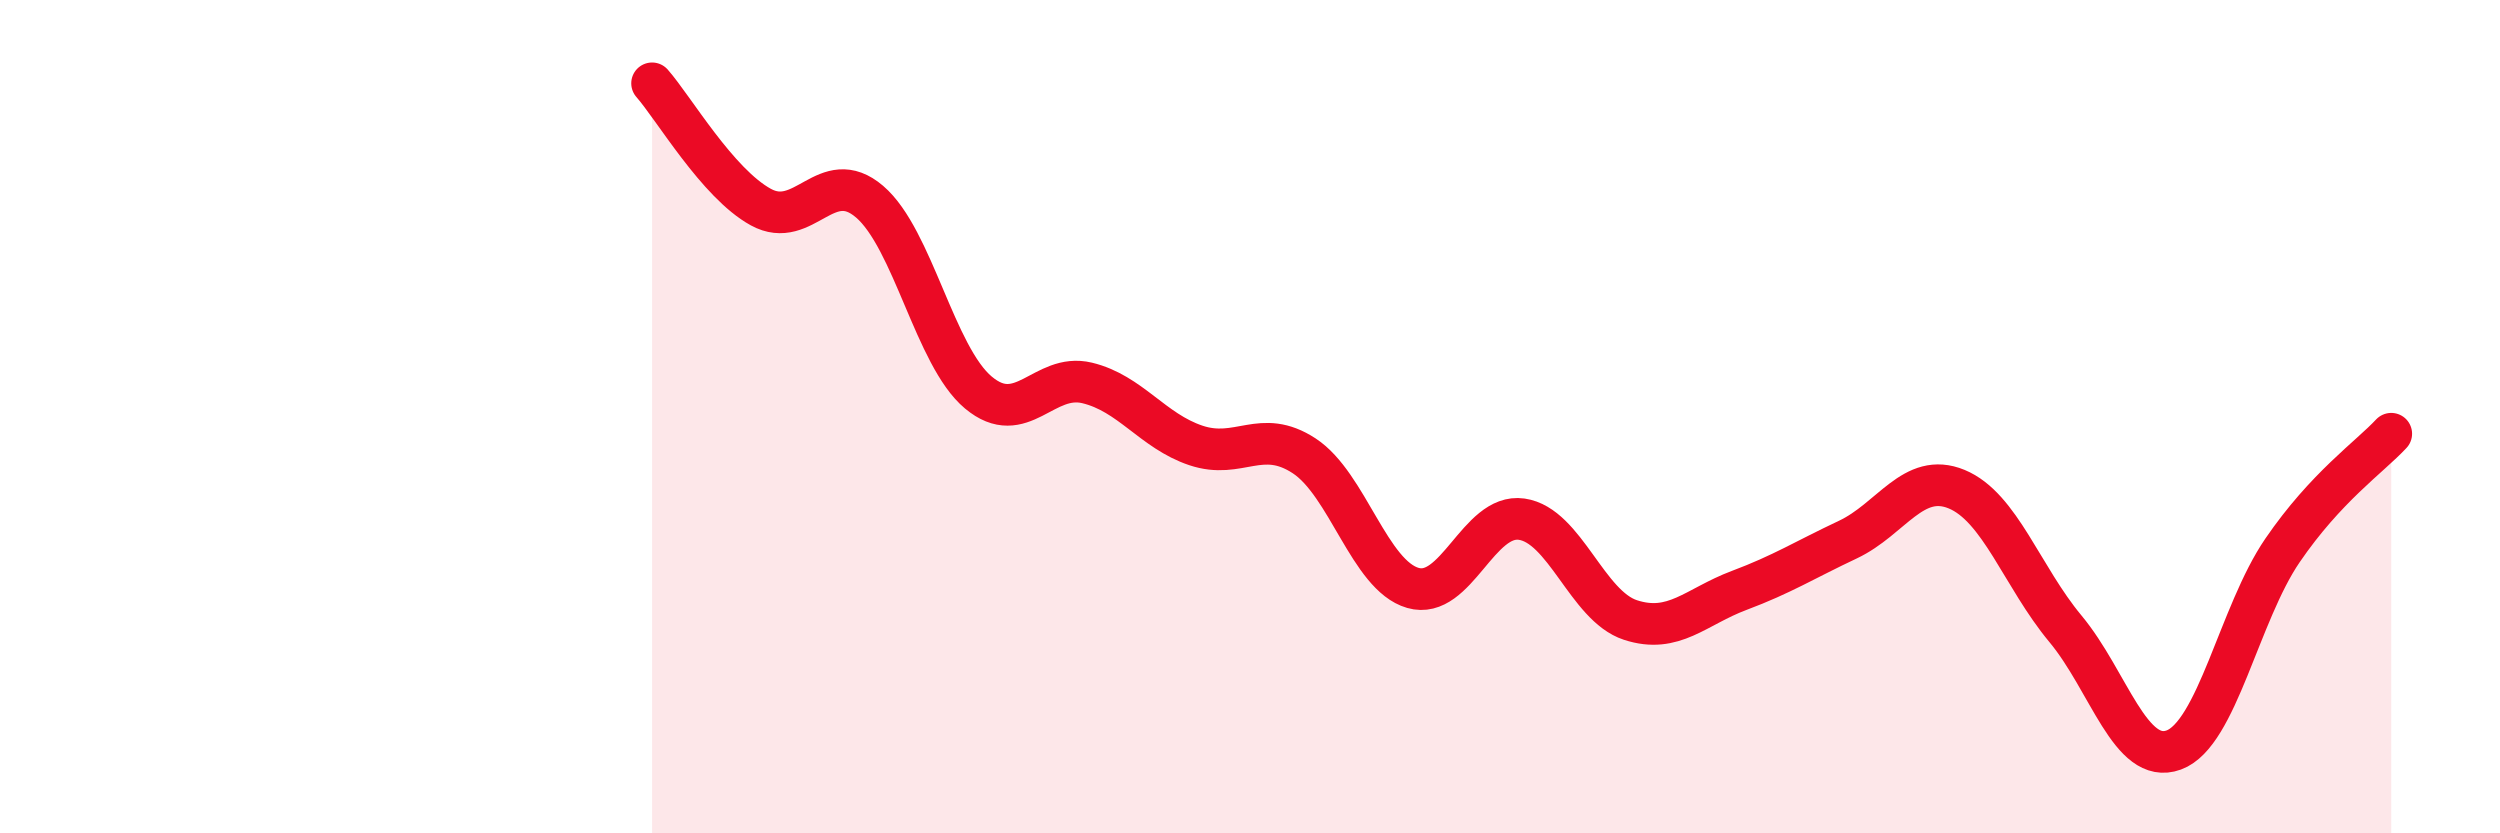
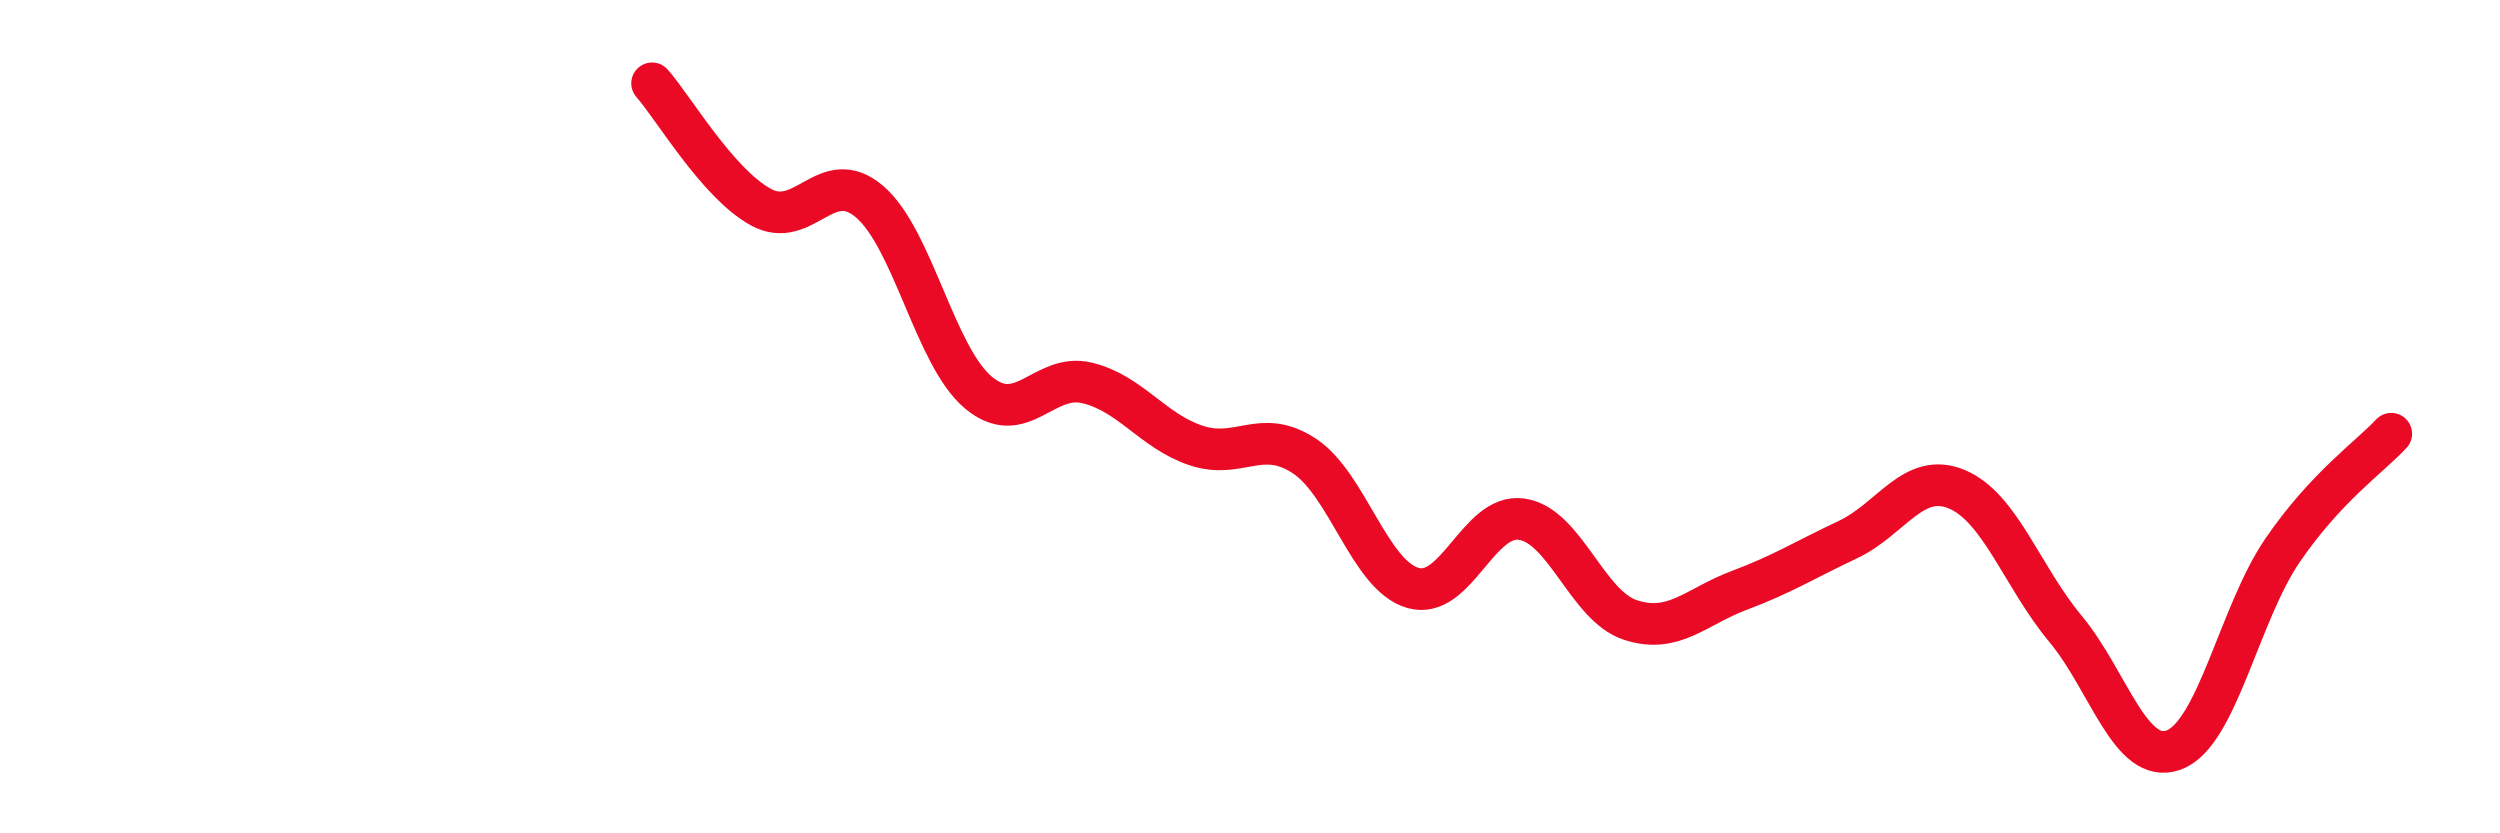
<svg xmlns="http://www.w3.org/2000/svg" width="60" height="20" viewBox="0 0 60 20">
-   <path d="M 15.65,2 C 16.17,2.59 17.22,4.4 18.26,4.97 C 19.3,5.54 19.83,3.95 20.87,4.84 C 21.91,5.73 22.44,8.55 23.48,9.42 C 24.52,10.29 25.05,8.94 26.09,9.19 C 27.13,9.44 27.66,10.34 28.7,10.69 C 29.74,11.04 30.26,10.26 31.3,10.94 C 32.34,11.62 32.87,13.81 33.91,14.11 C 34.95,14.41 35.48,12.31 36.52,12.46 C 37.56,12.61 38.09,14.54 39.13,14.88 C 40.17,15.22 40.7,14.56 41.74,14.17 C 42.78,13.78 43.31,13.44 44.35,12.95 C 45.39,12.46 45.92,11.31 46.96,11.74 C 48,12.17 48.53,13.84 49.57,15.09 C 50.61,16.34 51.13,18.38 52.17,18 C 53.21,17.62 53.74,14.73 54.78,13.21 C 55.82,11.69 56.87,10.97 57.39,10.41L57.39 20L15.65 20Z" fill="#EB0A25" opacity="0.1" stroke-linecap="round" stroke-linejoin="round" />
  <path d="M 15.65,2 C 16.17,2.59 17.22,4.4 18.26,4.97 C 19.3,5.54 19.83,3.95 20.87,4.84 C 21.91,5.73 22.44,8.55 23.48,9.42 C 24.52,10.29 25.05,8.94 26.09,9.19 C 27.13,9.44 27.66,10.34 28.7,10.69 C 29.74,11.04 30.26,10.26 31.3,10.94 C 32.34,11.62 32.87,13.81 33.91,14.11 C 34.95,14.41 35.48,12.31 36.52,12.46 C 37.56,12.61 38.09,14.54 39.13,14.88 C 40.17,15.22 40.7,14.56 41.74,14.17 C 42.78,13.78 43.31,13.44 44.35,12.95 C 45.39,12.46 45.92,11.31 46.96,11.74 C 48,12.17 48.53,13.84 49.57,15.09 C 50.61,16.34 51.13,18.38 52.17,18 C 53.21,17.62 53.74,14.73 54.78,13.21 C 55.82,11.69 56.87,10.97 57.39,10.41" stroke="#EB0A25" stroke-width="1" fill="none" stroke-linecap="round" stroke-linejoin="round" />
</svg>